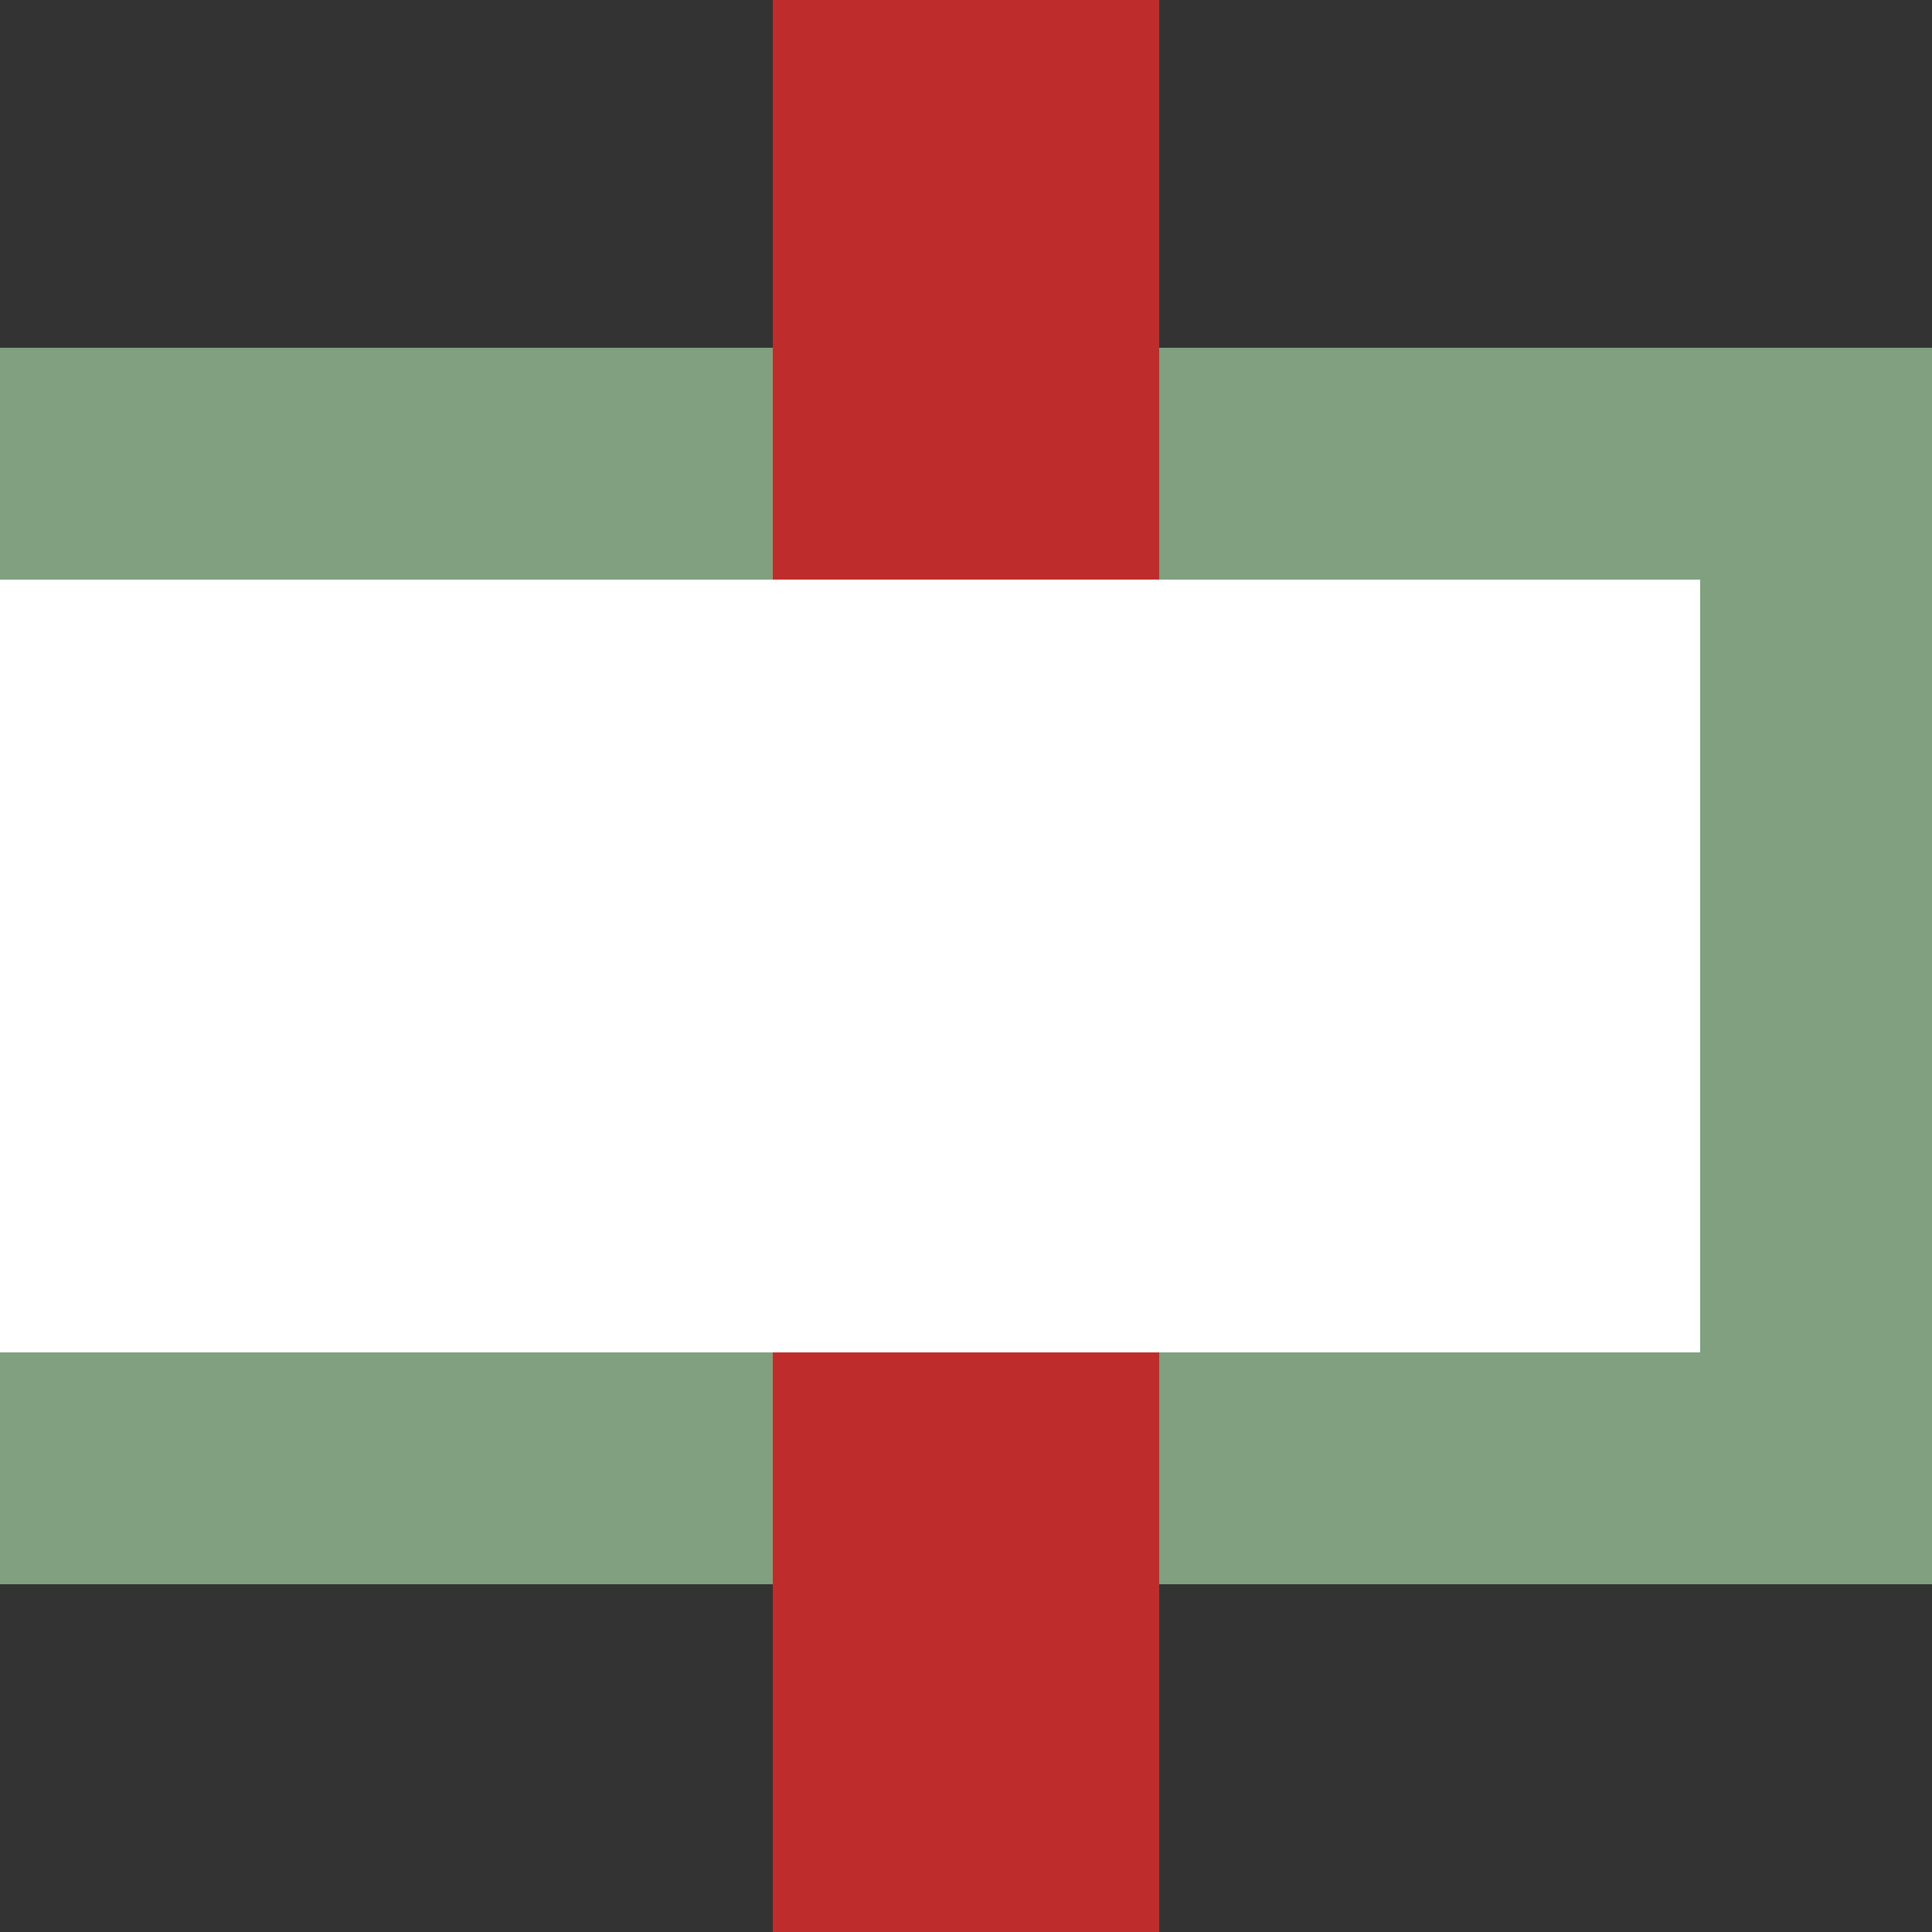
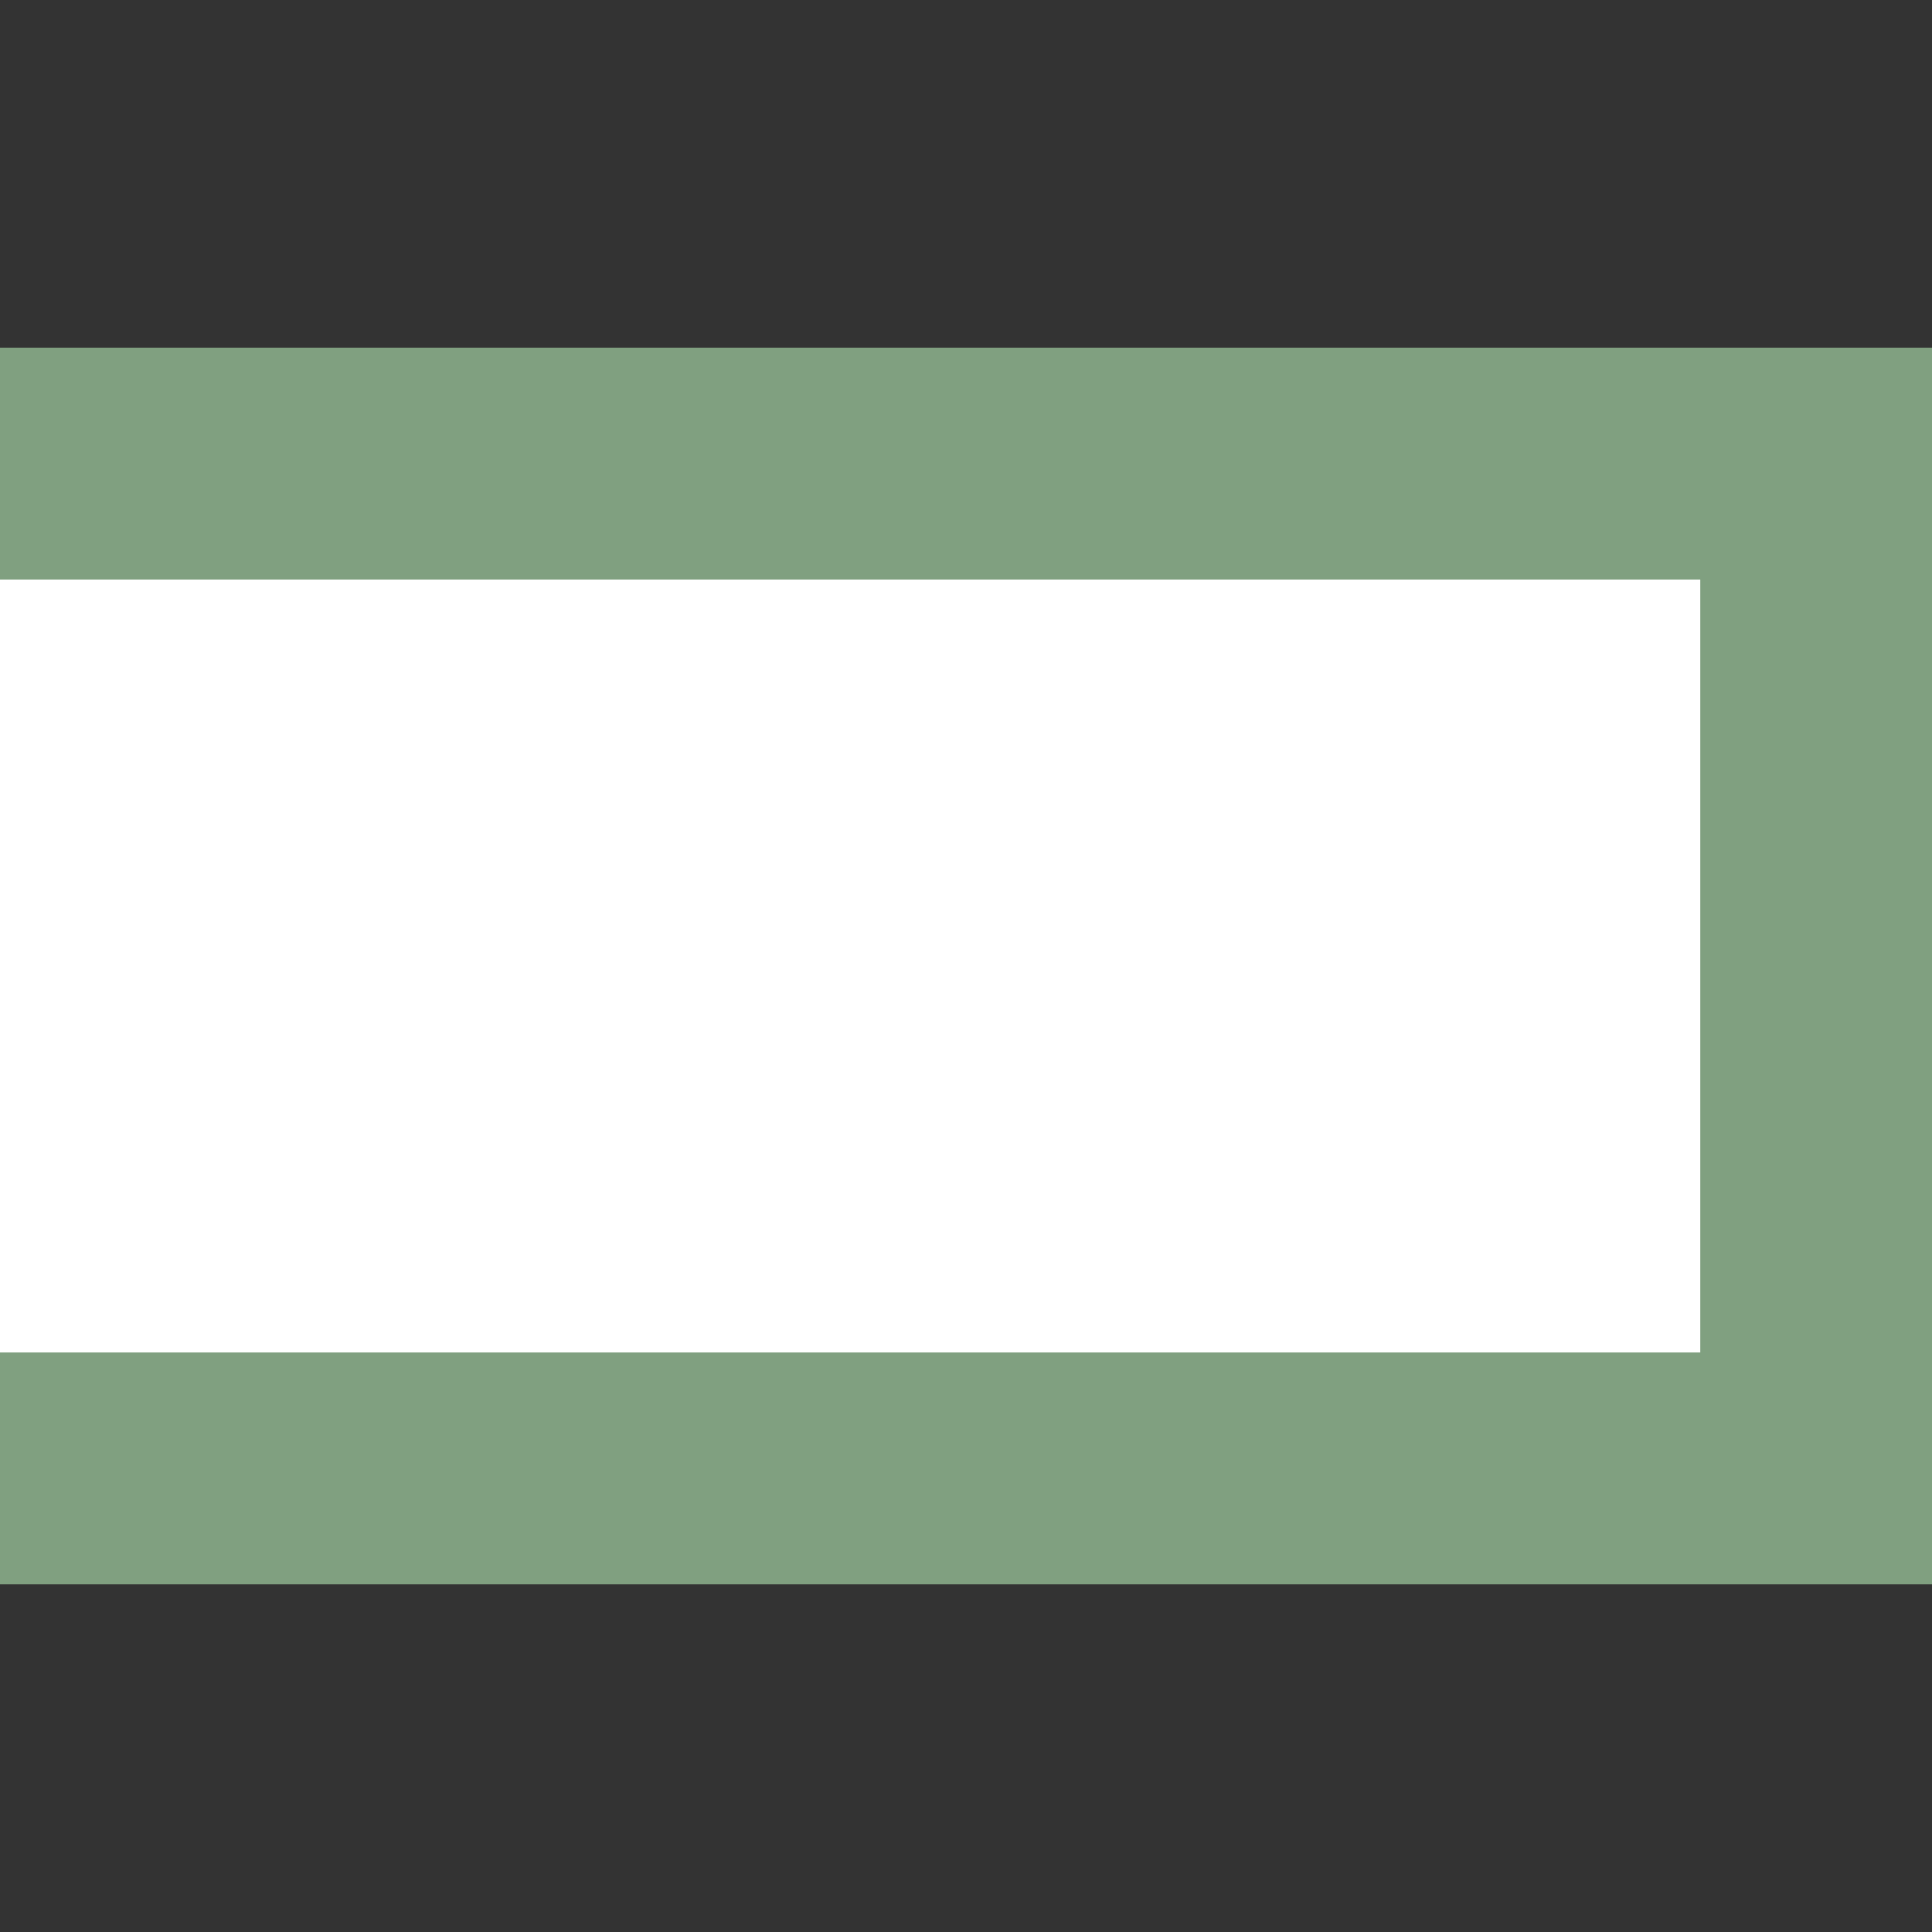
<svg xmlns="http://www.w3.org/2000/svg" width="500" height="500">
  <rect width="100%" height="100%" fill="#333333" stroke="none" />
  <title>LTRRr</title>
  <path d="M -30,120 H 470 V 380 H -30 Z" stroke="#80a080" stroke-width="60" fill="white" />
-   <path d="M 250,0 V 500" stroke="#be2d2c" stroke-width="100" stroke-dasharray="150,200" fill="none" />
</svg>